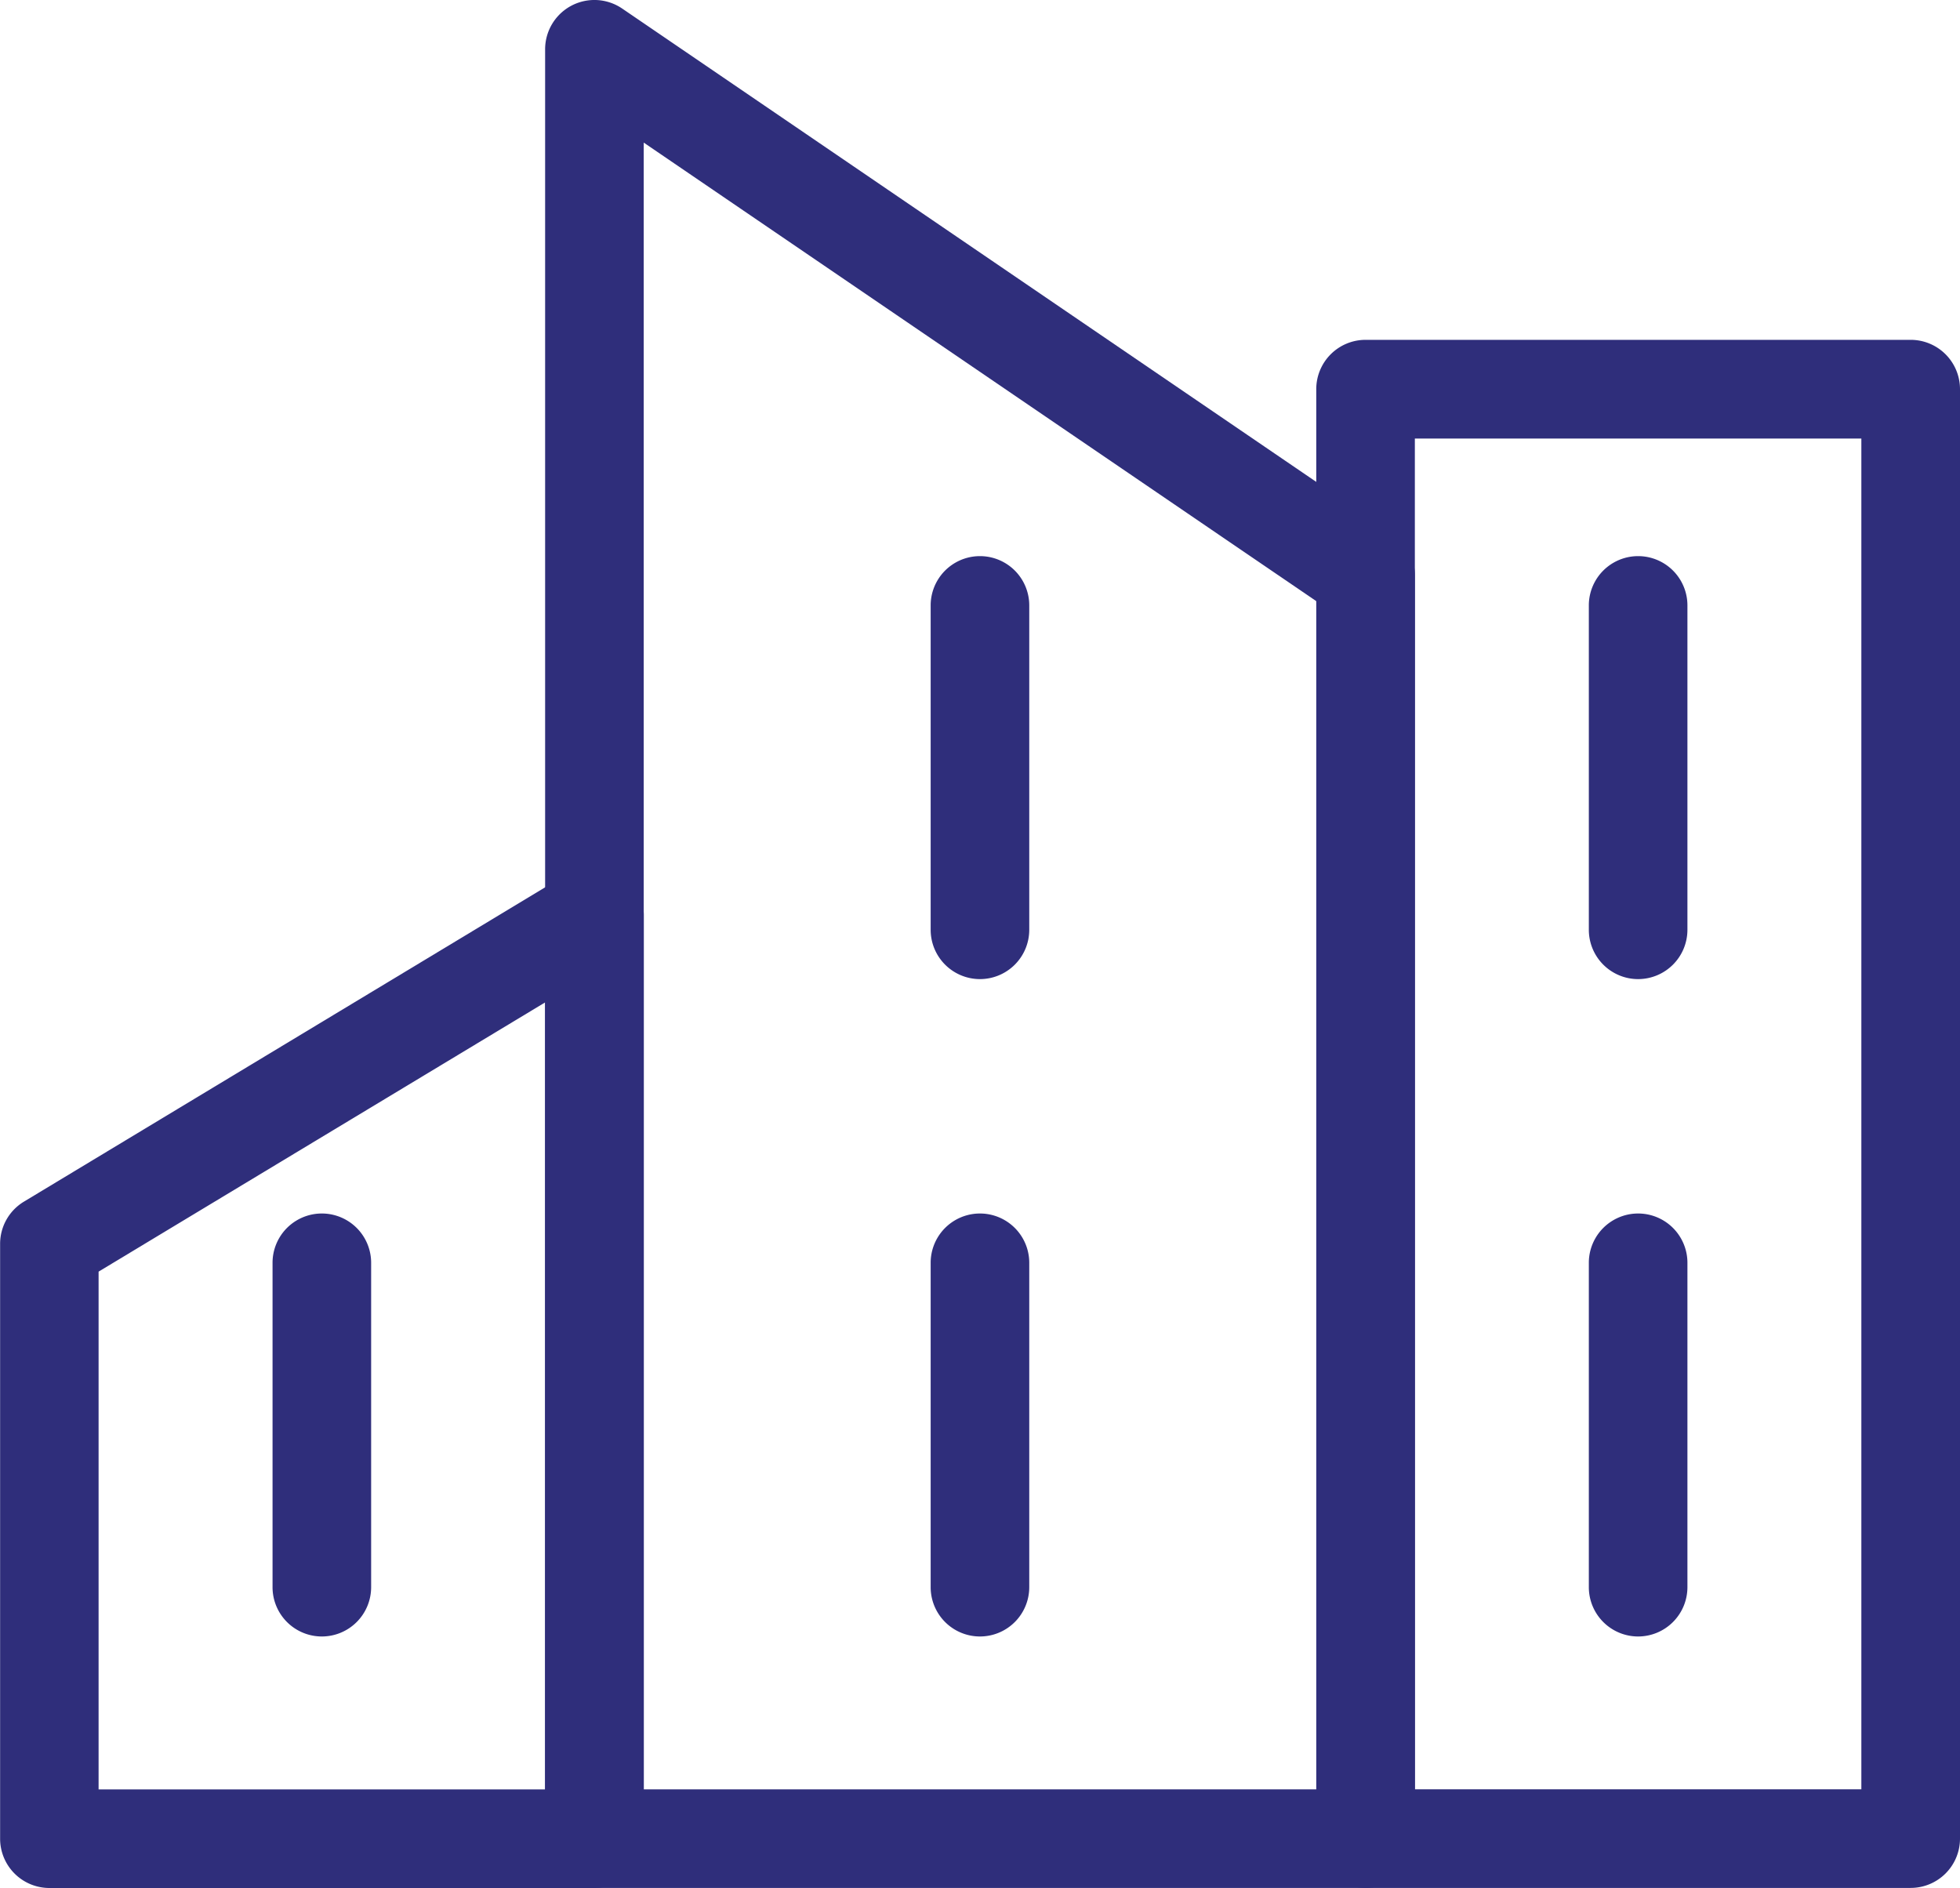
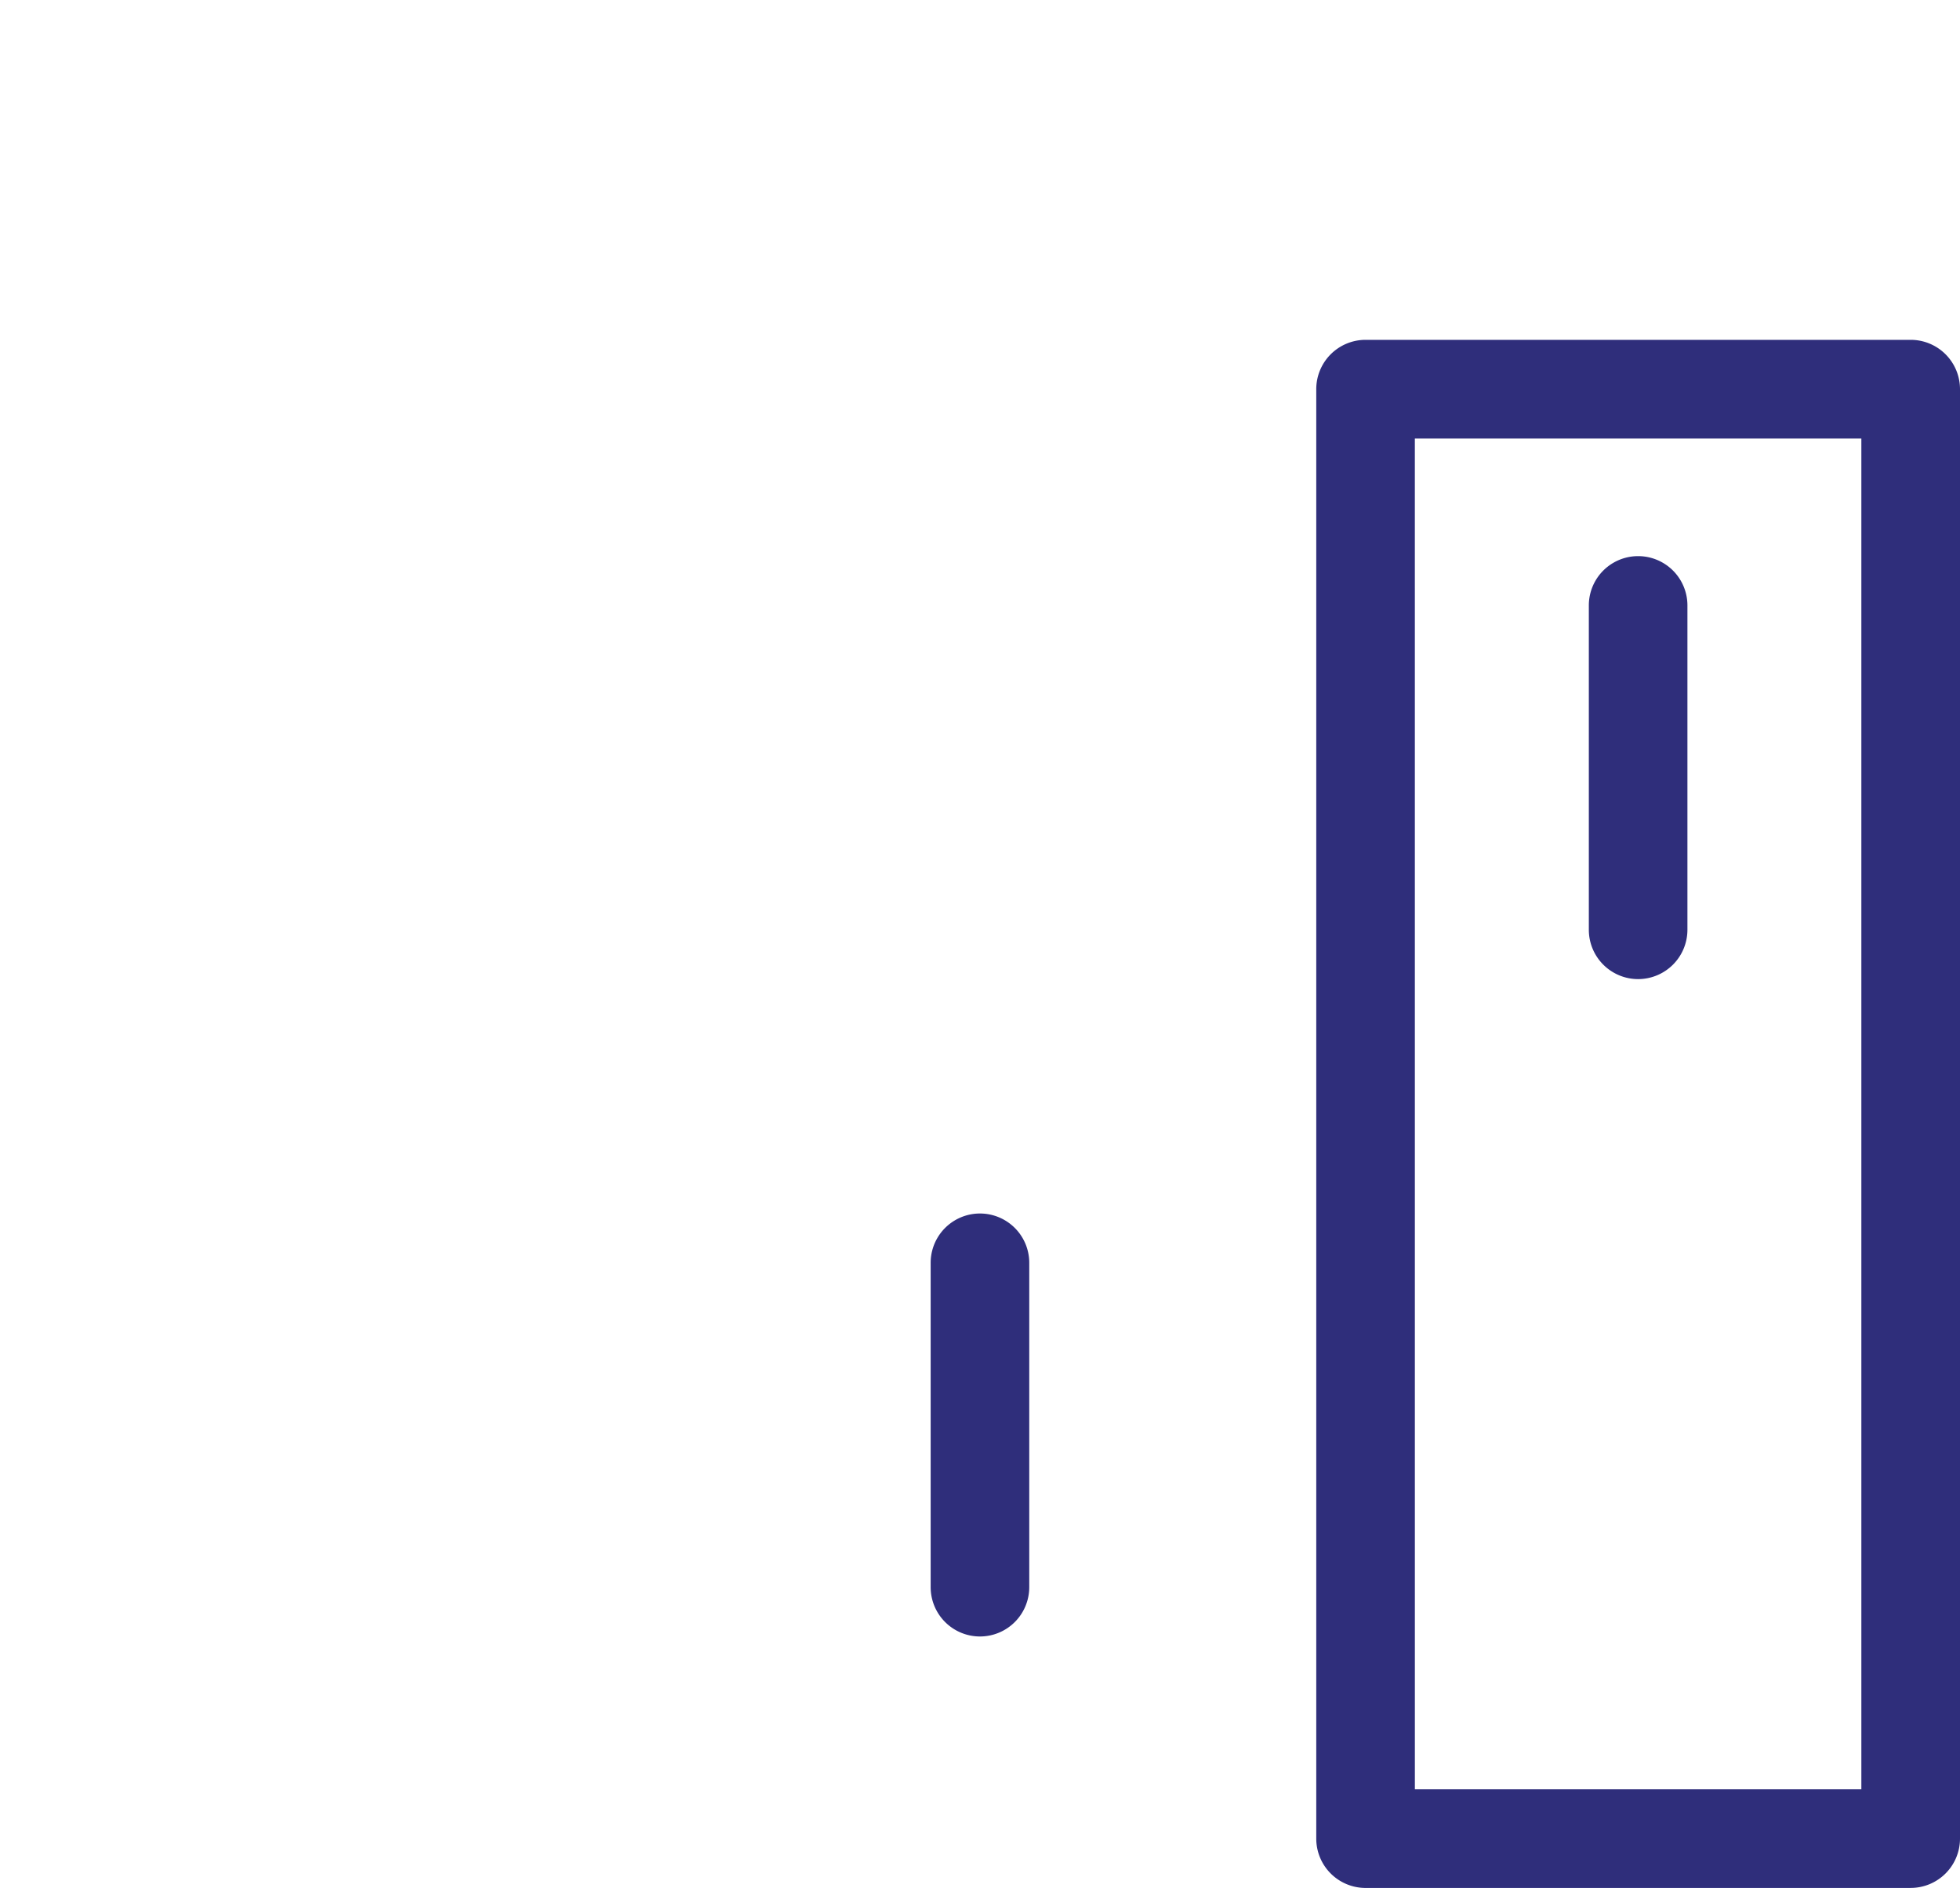
<svg xmlns="http://www.w3.org/2000/svg" width="70.217" height="67.631" viewBox="0 0 70.217 67.631">
  <path d="M196.15,62.839H176.62a1.767,1.767,0,0,1-1.766-1.766V9.148a1.767,1.767,0,0,1,1.766-1.766h19.53a1.767,1.767,0,0,1,1.766,1.766V61.072a1.767,1.767,0,0,1-1.766,1.766m-17.763-3.532h15.995V10.917H178.386Z" transform="translate(-127.699 4.792)" fill="#2f2e7b" />
  <path d="M180.767,25.824A1.767,1.767,0,0,1,179,24.058V12.438a1.766,1.766,0,1,1,3.532,0V24.058a1.768,1.768,0,0,1-1.766,1.766" transform="translate(-122.08 9.25)" fill="#2f2e7b" />
-   <path d="M180.767,35.824A1.767,1.767,0,0,1,179,34.058V22.438a1.766,1.766,0,1,1,3.532,0V34.058a1.768,1.768,0,0,1-1.766,1.766" transform="translate(-122.08 22.799)" fill="#2f2e7b" />
-   <path d="M176.123,52H156.6a1.767,1.767,0,0,1-1.766-1.766V28.924a1.764,1.764,0,0,1,.855-1.512l19.527-11.775a1.765,1.765,0,0,1,2.678,1.512V50.231A1.765,1.765,0,0,1,176.123,52m-17.761-3.532h15.995V20.277L158.362,29.92Z" transform="translate(-154.83 15.633)" fill="#2f2e7b" />
-   <path d="M160.742,35.824a1.767,1.767,0,0,1-1.766-1.766V22.438a1.766,1.766,0,0,1,3.532,0V34.058a1.767,1.767,0,0,1-1.766,1.766" transform="translate(-149.212 22.799)" fill="#2f2e7b" />
-   <path d="M170.754,25.824a1.767,1.767,0,0,1-1.766-1.766V12.438a1.766,1.766,0,1,1,3.532,0V24.058a1.767,1.767,0,0,1-1.766,1.766" transform="translate(-135.647 9.25)" fill="#2f2e7b" />
  <path d="M170.754,35.824a1.767,1.767,0,0,1-1.766-1.766V22.438a1.766,1.766,0,1,1,3.532,0V34.058a1.767,1.767,0,0,1-1.766,1.766" transform="translate(-135.647 22.799)" fill="#2f2e7b" />
-   <path d="M192.517,69.843H164.889a1.767,1.767,0,0,1-1.766-1.766V3.978a1.766,1.766,0,0,1,2.76-1.46l27.628,18.84a1.769,1.769,0,0,1,.772,1.46v45.26a1.767,1.767,0,0,1-1.766,1.766m-25.862-3.532h24.1V23.75l-24.1-16.43Z" transform="translate(-143.594 -2.212)" fill="#2f2e7b" />
</svg>